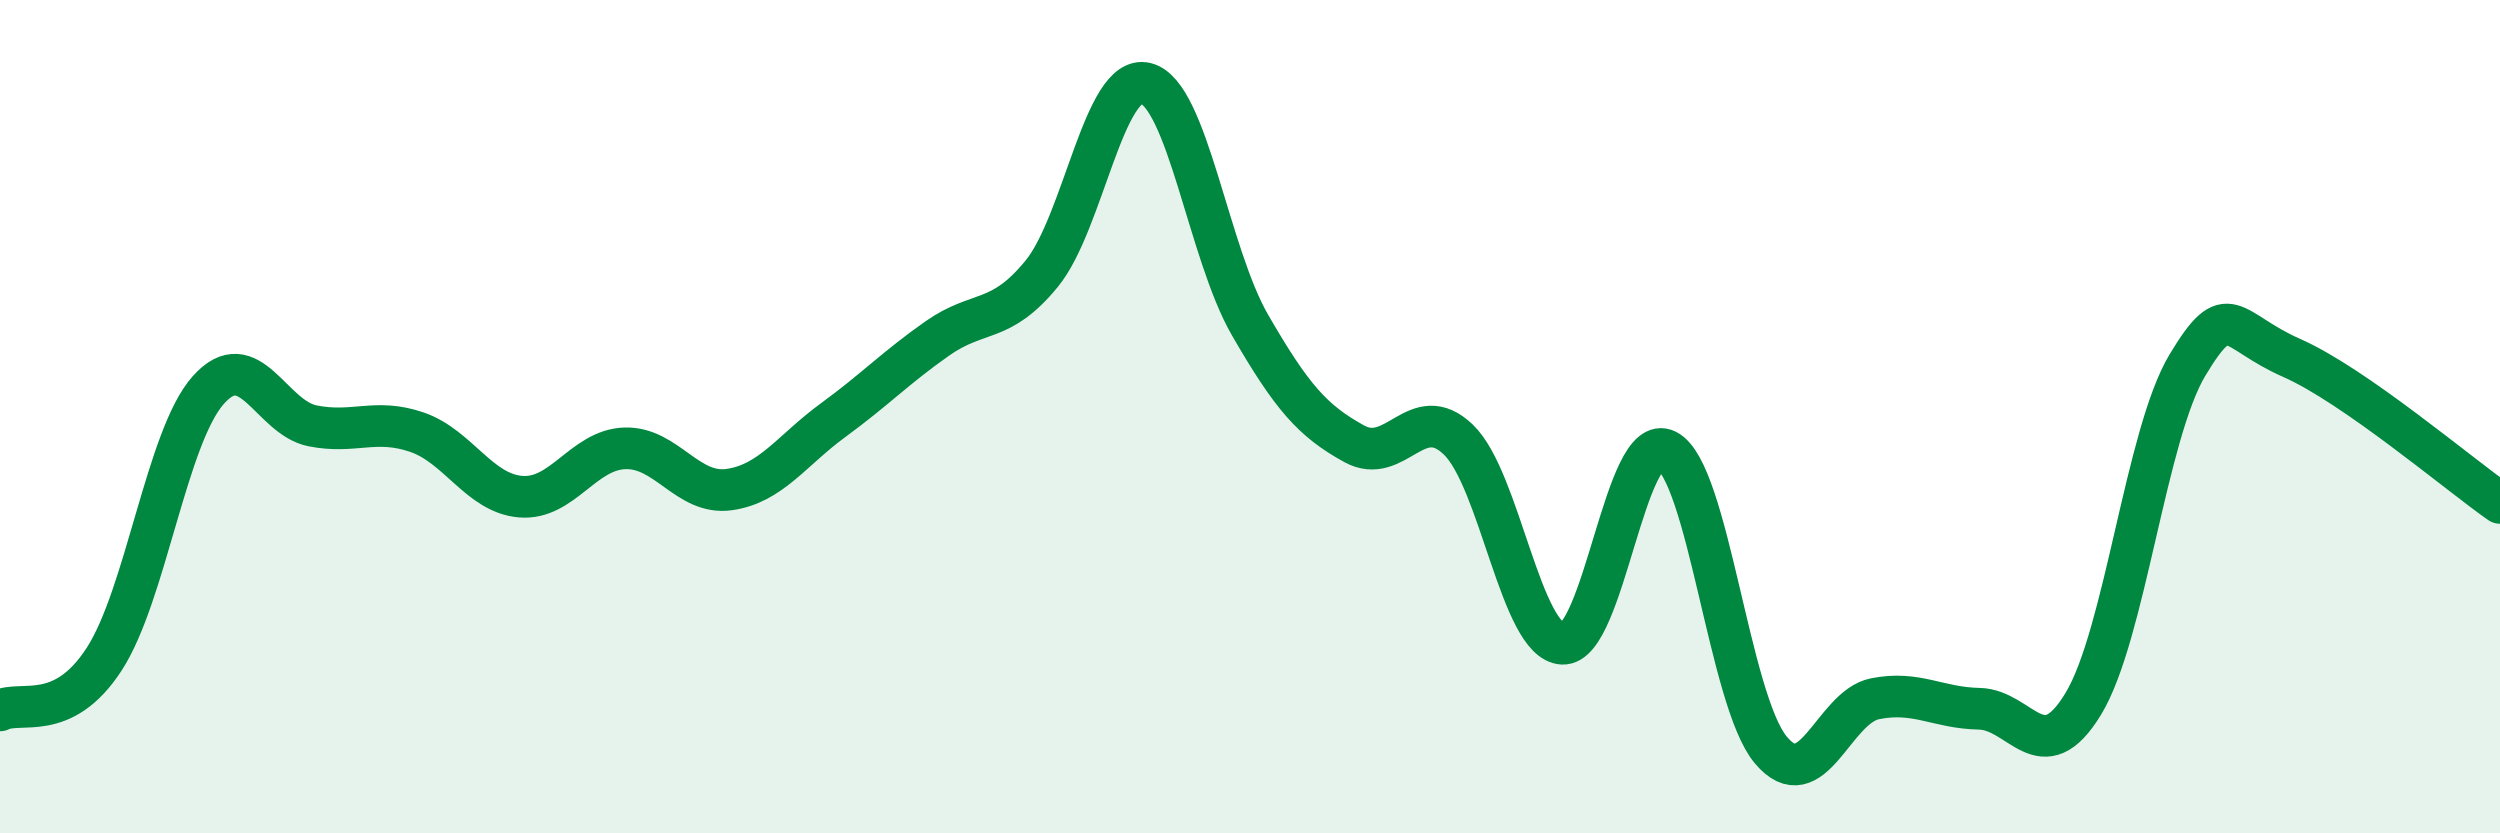
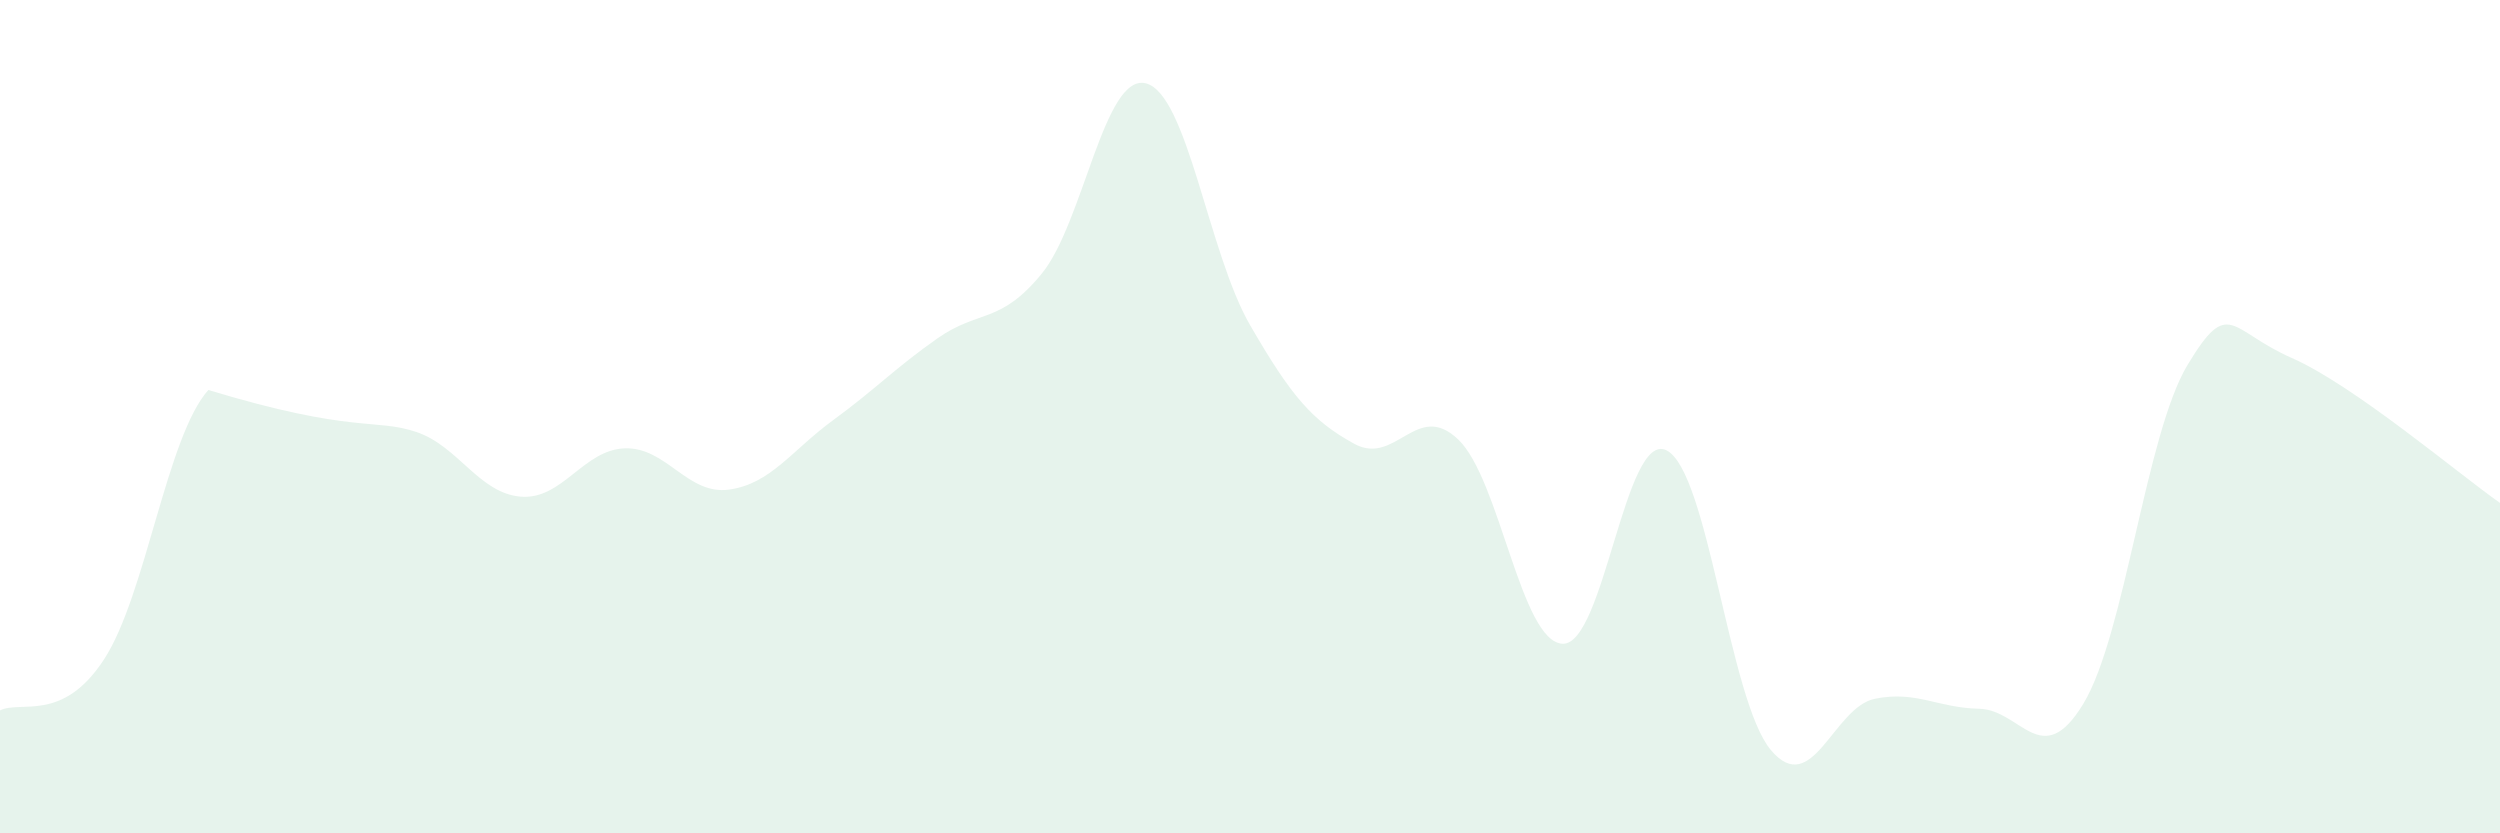
<svg xmlns="http://www.w3.org/2000/svg" width="60" height="20" viewBox="0 0 60 20">
-   <path d="M 0,17.05 C 0.5,16.8 1.5,17.36 2.5,15.82 C 3.5,14.28 4,10.48 5,9.36 C 6,8.24 6.5,10.02 7.5,10.22 C 8.5,10.42 9,10.03 10,10.37 C 11,10.71 11.5,11.84 12.5,11.92 C 13.5,12 14,10.79 15,10.76 C 16,10.73 16.5,11.89 17.5,11.75 C 18.5,11.61 19,10.81 20,10.08 C 21,9.35 21.5,8.82 22.5,8.12 C 23.5,7.42 24,7.79 25,6.57 C 26,5.35 26.5,1.75 27.5,2 C 28.5,2.25 29,6.07 30,7.8 C 31,9.53 31.5,10.1 32.5,10.65 C 33.5,11.2 34,9.59 35,10.55 C 36,11.51 36.5,15.4 37.5,15.45 C 38.5,15.5 39,10.3 40,10.81 C 41,11.32 41.5,16.81 42.5,18 C 43.5,19.19 44,16.97 45,16.77 C 46,16.57 46.5,16.99 47.5,17.01 C 48.5,17.03 49,18.54 50,16.89 C 51,15.24 51.5,10.42 52.5,8.76 C 53.5,7.1 53.5,7.93 55,8.59 C 56.5,9.25 59,11.37 60,12.07L60 20L0 20Z" fill="#008740" opacity="0.1" stroke-linecap="round" stroke-linejoin="round" />
-   <path d="M 0,17.05 C 0.5,16.8 1.5,17.36 2.5,15.82 C 3.5,14.28 4,10.48 5,9.36 C 6,8.24 6.5,10.02 7.5,10.22 C 8.5,10.42 9,10.03 10,10.37 C 11,10.71 11.5,11.84 12.5,11.92 C 13.5,12 14,10.79 15,10.76 C 16,10.73 16.5,11.89 17.5,11.75 C 18.5,11.61 19,10.81 20,10.08 C 21,9.35 21.5,8.82 22.5,8.12 C 23.5,7.42 24,7.79 25,6.57 C 26,5.35 26.5,1.75 27.5,2 C 28.5,2.25 29,6.07 30,7.8 C 31,9.53 31.5,10.1 32.5,10.65 C 33.5,11.2 34,9.59 35,10.55 C 36,11.51 36.5,15.4 37.5,15.45 C 38.5,15.5 39,10.3 40,10.81 C 41,11.32 41.5,16.81 42.5,18 C 43.5,19.19 44,16.97 45,16.77 C 46,16.57 46.5,16.99 47.5,17.01 C 48.5,17.03 49,18.54 50,16.89 C 51,15.24 51.5,10.42 52.5,8.76 C 53.5,7.1 53.5,7.93 55,8.59 C 56.5,9.25 59,11.37 60,12.07" stroke="#008740" stroke-width="1" fill="none" stroke-linecap="round" stroke-linejoin="round" />
+   <path d="M 0,17.05 C 0.5,16.8 1.5,17.36 2.5,15.82 C 3.5,14.28 4,10.48 5,9.36 C 8.5,10.42 9,10.03 10,10.37 C 11,10.71 11.5,11.84 12.5,11.92 C 13.5,12 14,10.79 15,10.76 C 16,10.73 16.5,11.89 17.5,11.75 C 18.5,11.61 19,10.81 20,10.08 C 21,9.35 21.5,8.82 22.5,8.12 C 23.5,7.42 24,7.79 25,6.57 C 26,5.35 26.5,1.75 27.5,2 C 28.5,2.25 29,6.07 30,7.8 C 31,9.53 31.5,10.1 32.5,10.65 C 33.5,11.2 34,9.59 35,10.55 C 36,11.51 36.5,15.4 37.5,15.45 C 38.5,15.5 39,10.3 40,10.81 C 41,11.32 41.5,16.81 42.5,18 C 43.5,19.19 44,16.97 45,16.77 C 46,16.57 46.5,16.99 47.5,17.01 C 48.5,17.03 49,18.54 50,16.89 C 51,15.24 51.5,10.42 52.5,8.76 C 53.5,7.1 53.5,7.93 55,8.59 C 56.5,9.25 59,11.37 60,12.07L60 20L0 20Z" fill="#008740" opacity="0.1" stroke-linecap="round" stroke-linejoin="round" />
</svg>